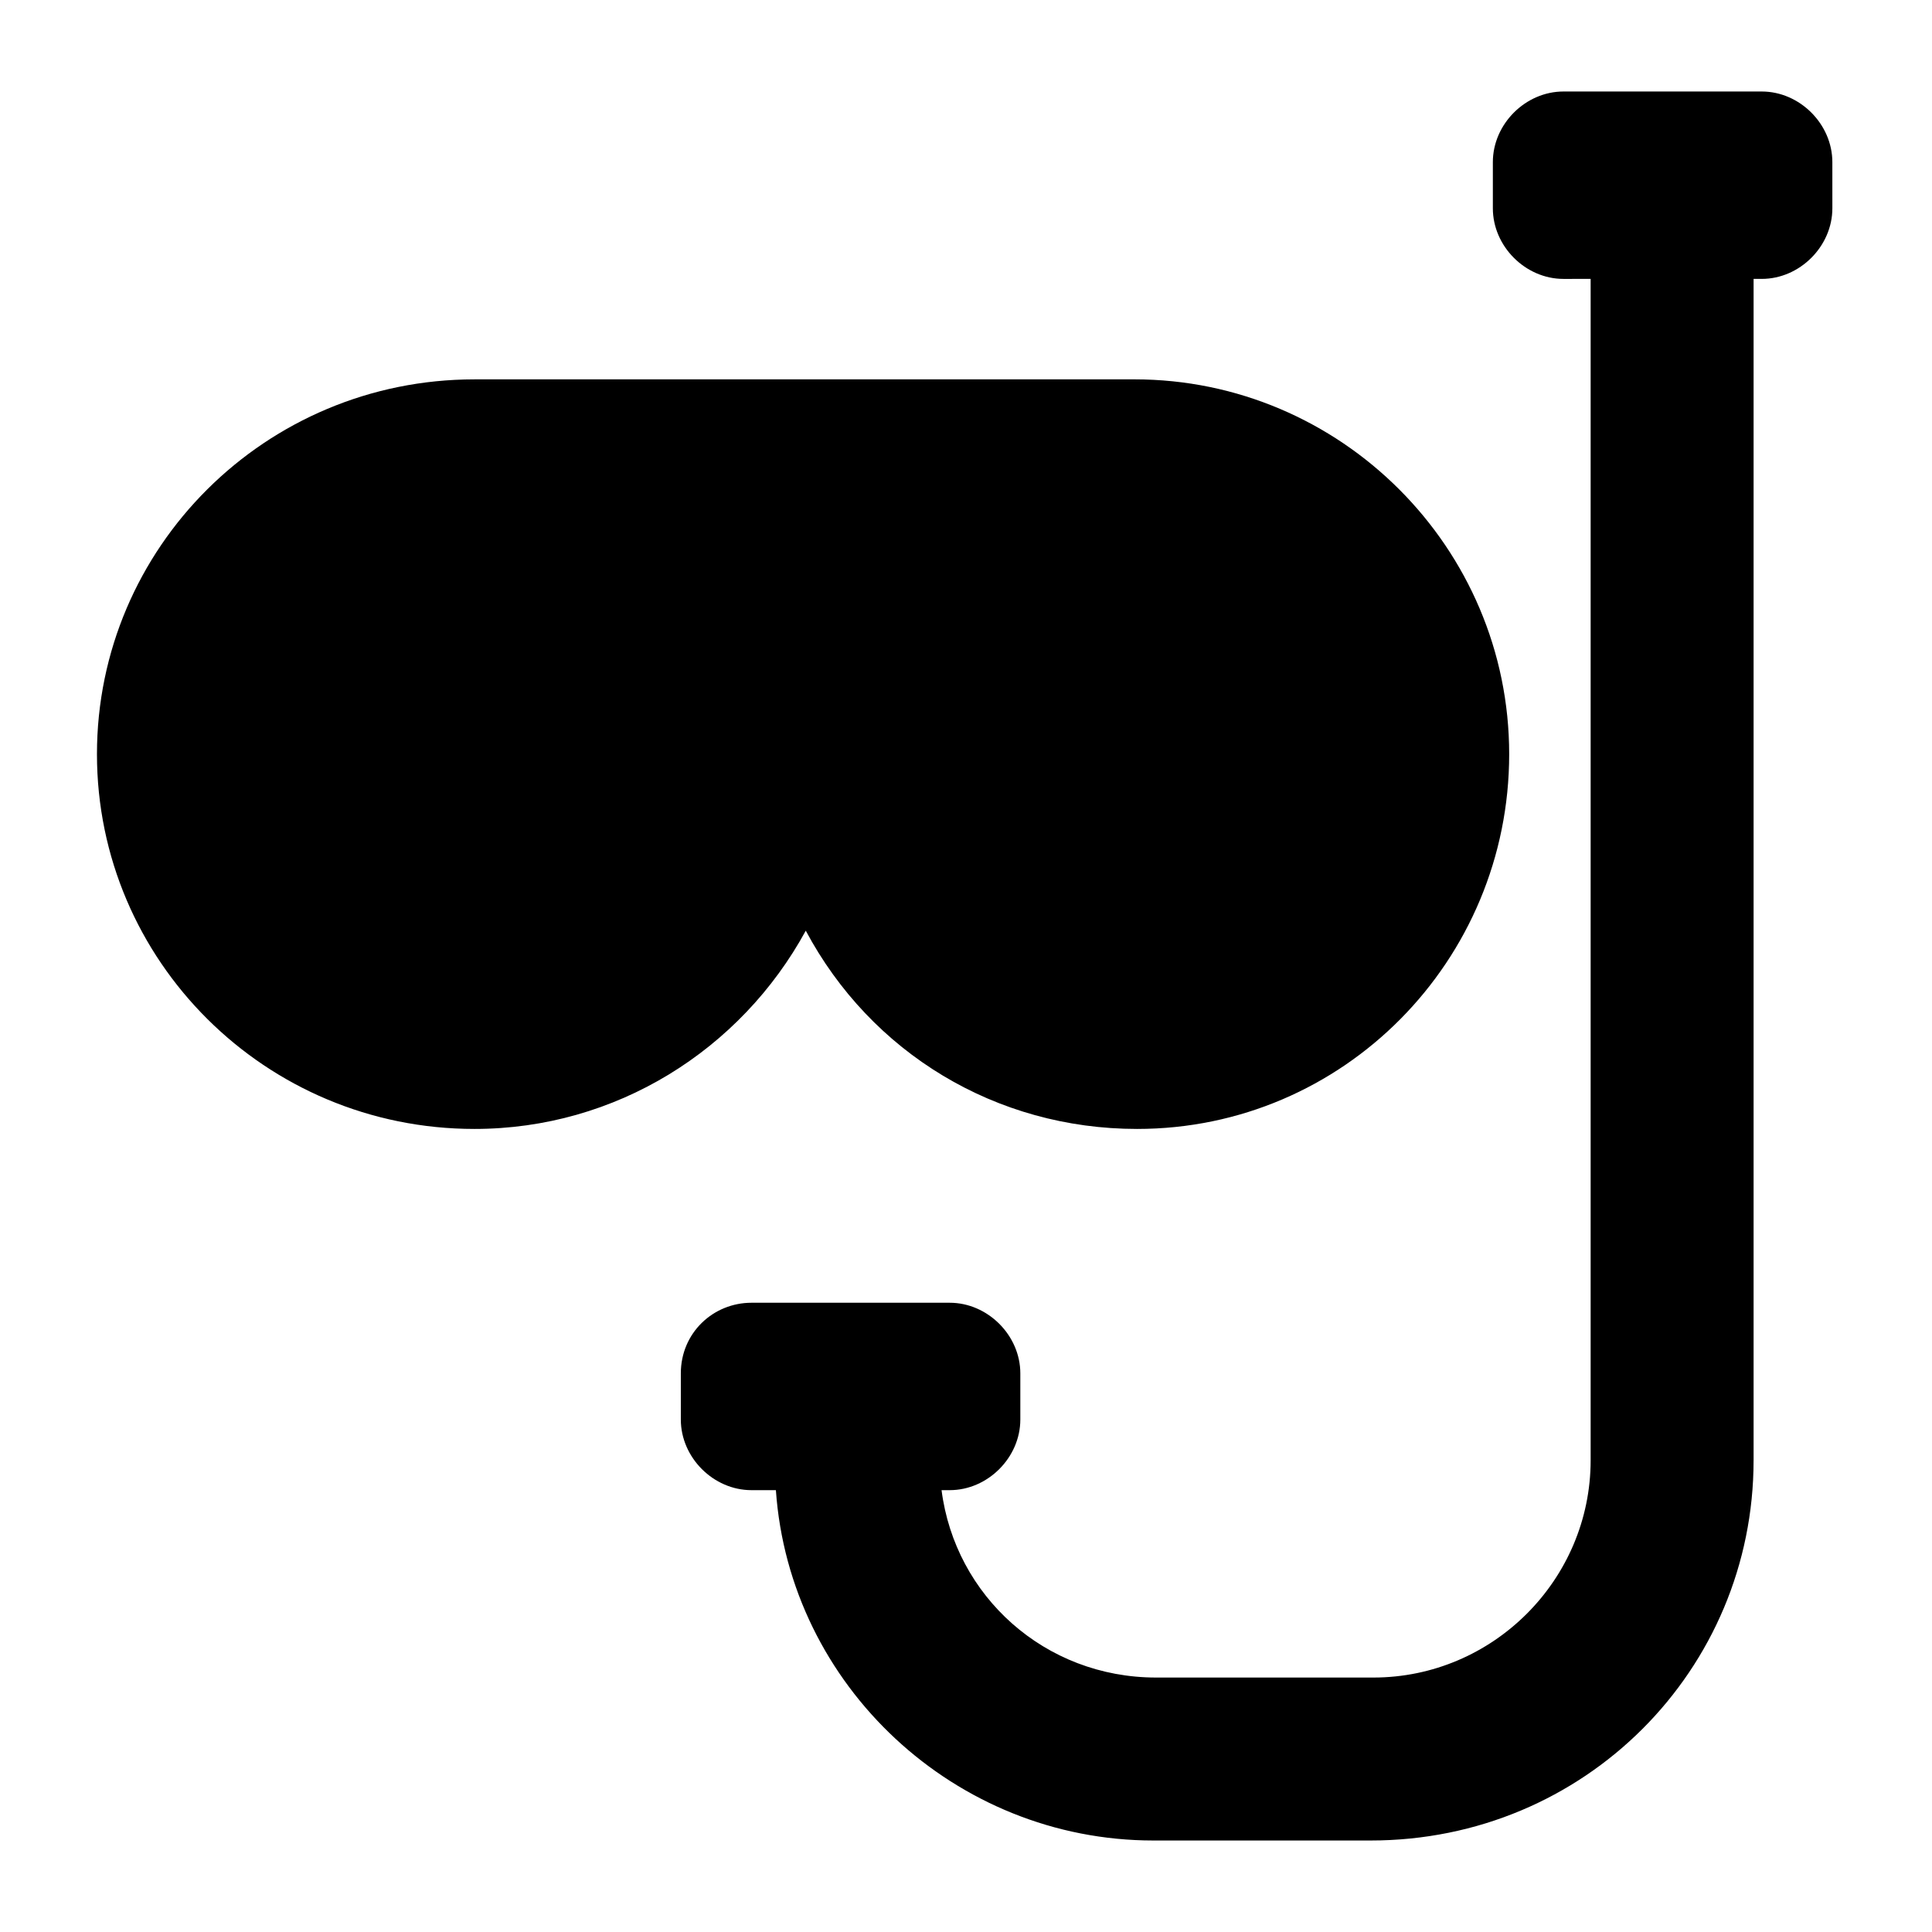
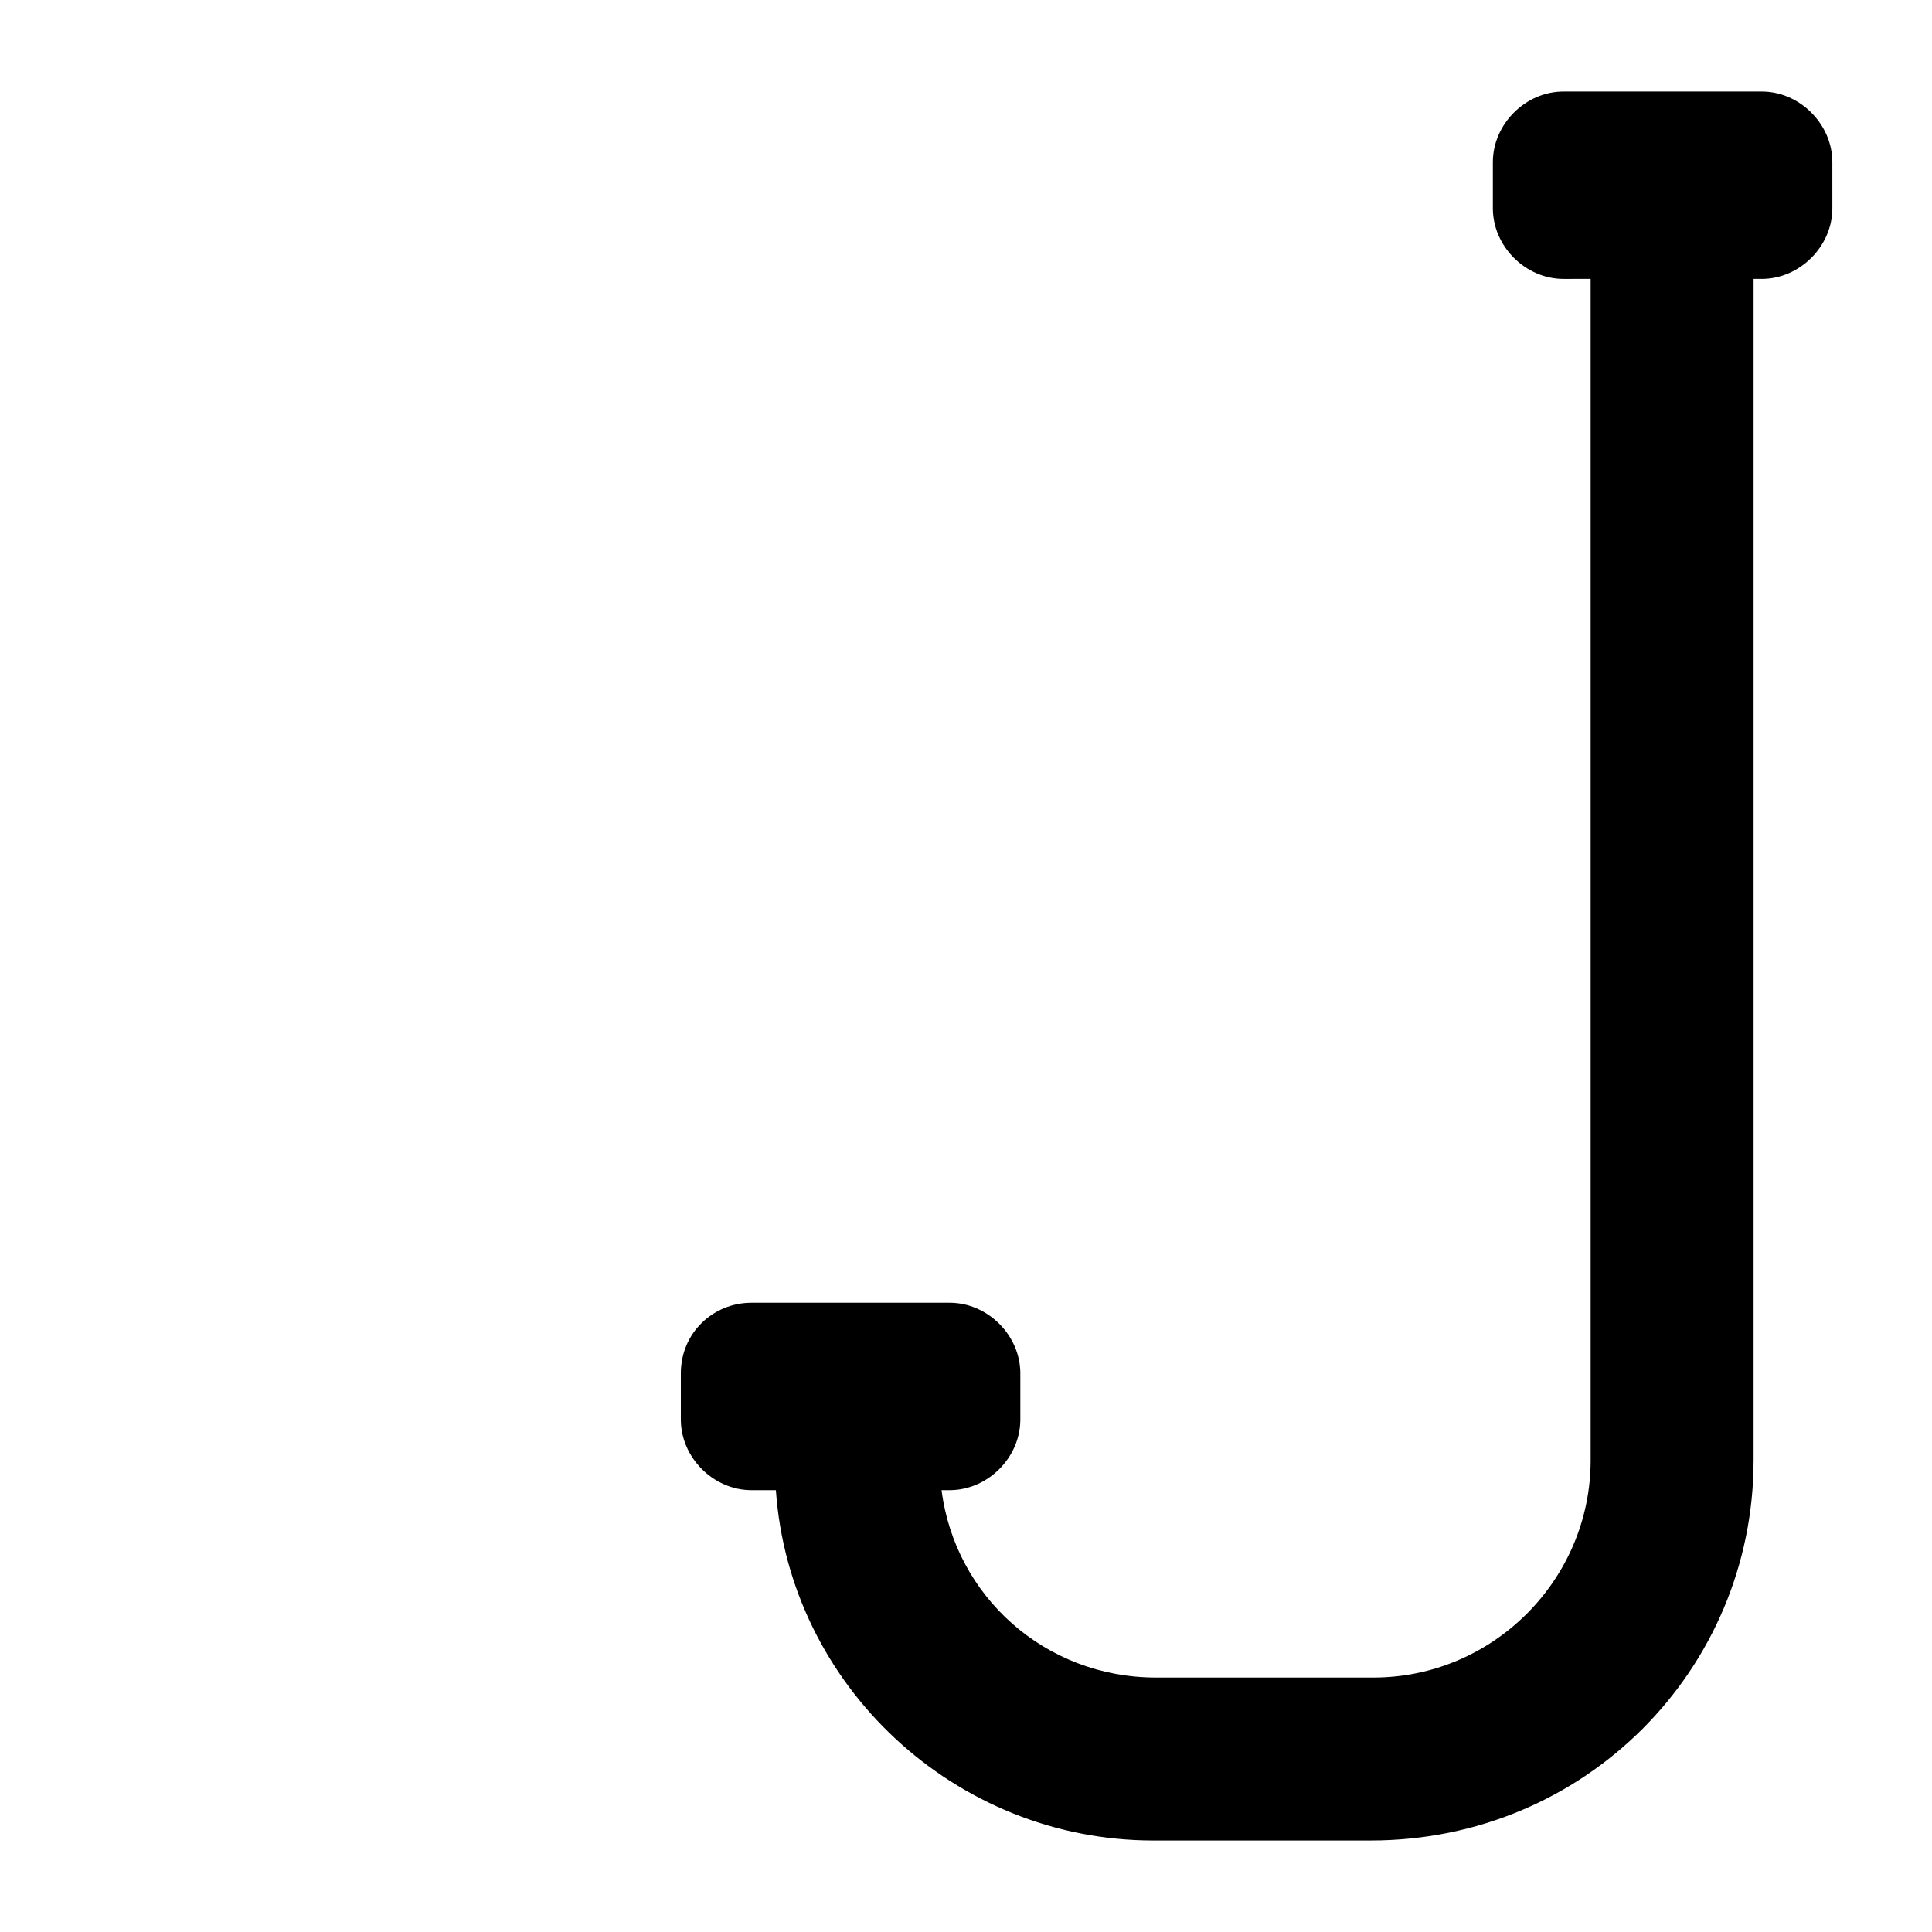
<svg xmlns="http://www.w3.org/2000/svg" fill="#000000" width="800px" height="800px" version="1.1" viewBox="144 144 512 512">
  <g>
-     <path d="m269.73 443.18c37.426 0 70.535-20.871 87.809-52.539 17.273 32.387 50.383 52.539 87.809 52.539 54.695 0 98.602-44.625 98.602-99.324s-44.625-99.324-99.324-99.324l-174.89 0.004c-55.418 0-100.04 44.621-100.04 99.32s44.621 99.324 100.04 99.324z" />
    <path d="m608.72 530.99v-313.08h2.16c10.078 0 18.715-8.637 18.715-18.715l-0.004-12.23c0-10.078-8.637-18.715-18.715-18.715h-52.539c-10.078 0-18.715 8.637-18.715 18.715v12.234c0 10.078 8.637 18.715 18.715 18.715l7.199-0.004v313.08c0 31.668-25.91 57.578-57.578 57.578h-57.578c-29.508 0-53.262-21.594-56.859-49.66h2.16c10.078 0 18.715-8.637 18.715-18.715v-12.234c0-10.078-8.637-18.715-18.715-18.715h-52.539c-10.078 0-18.715 7.918-18.715 18.715v12.234c0 10.078 8.637 18.715 18.715 18.715h6.477c3.598 51.82 47.504 92.844 100.04 92.844h57.578c56.859 0 101.48-45.344 101.48-100.76z" />
  </g>
</svg>